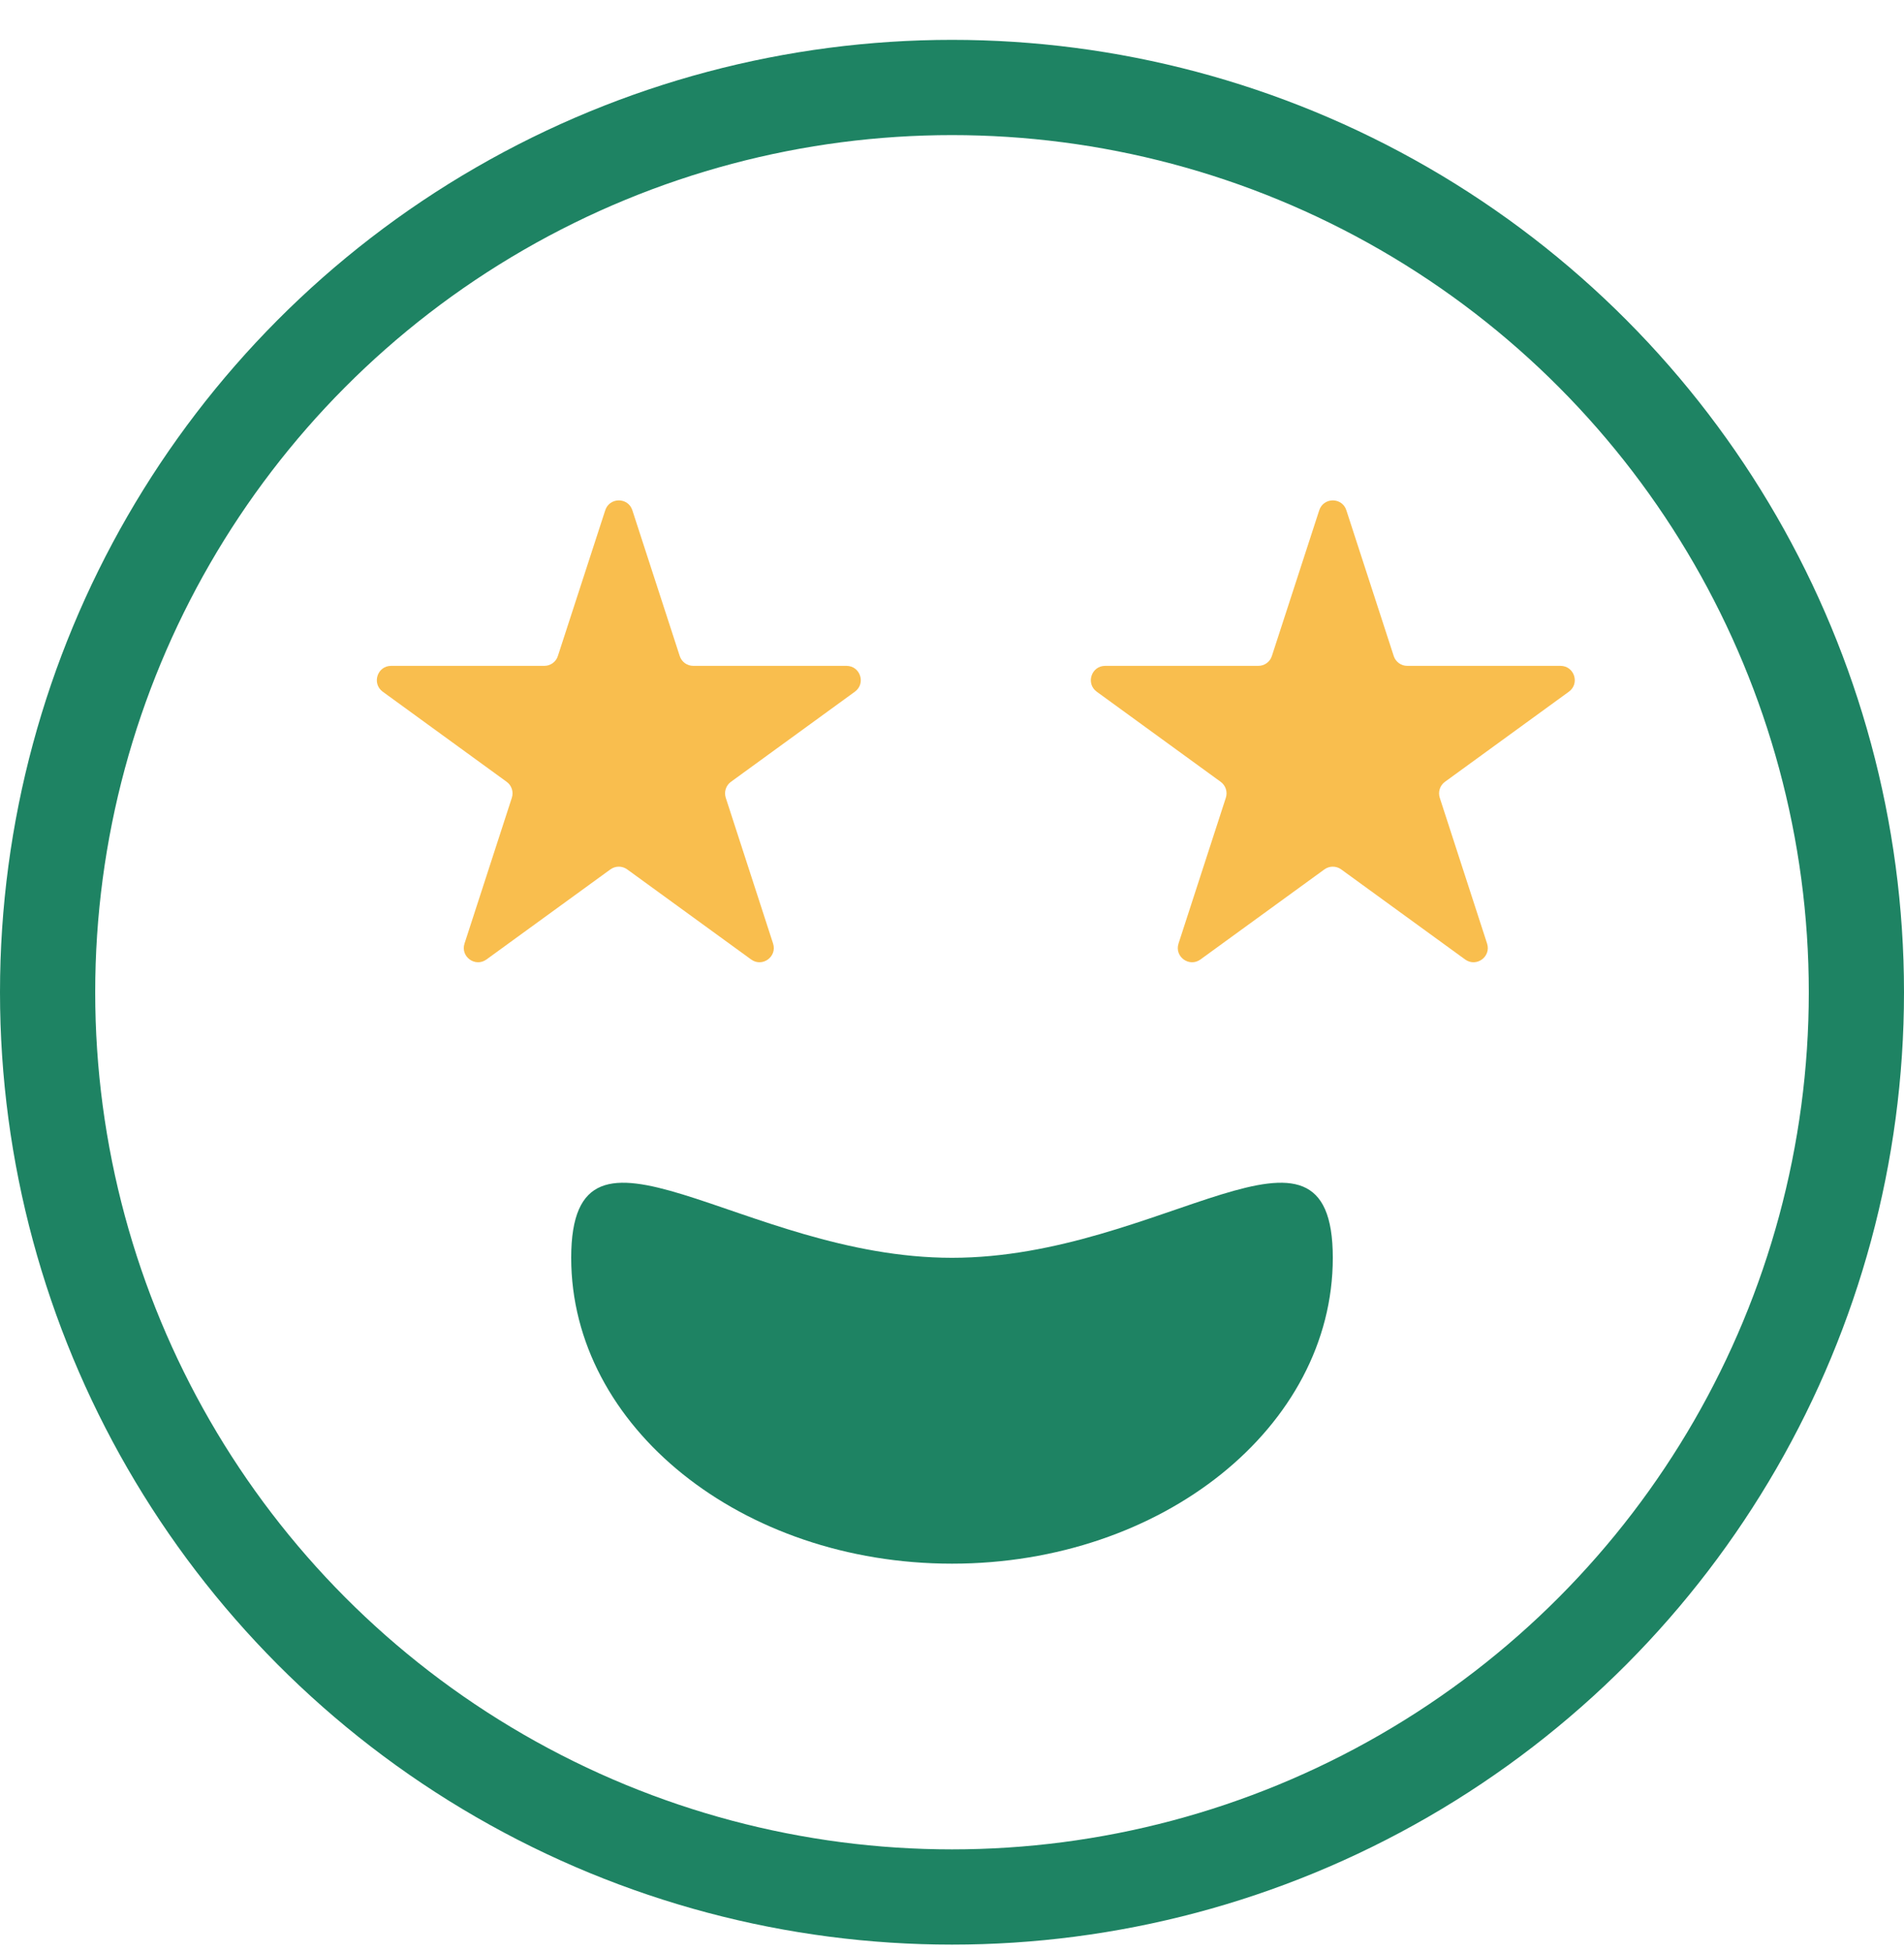
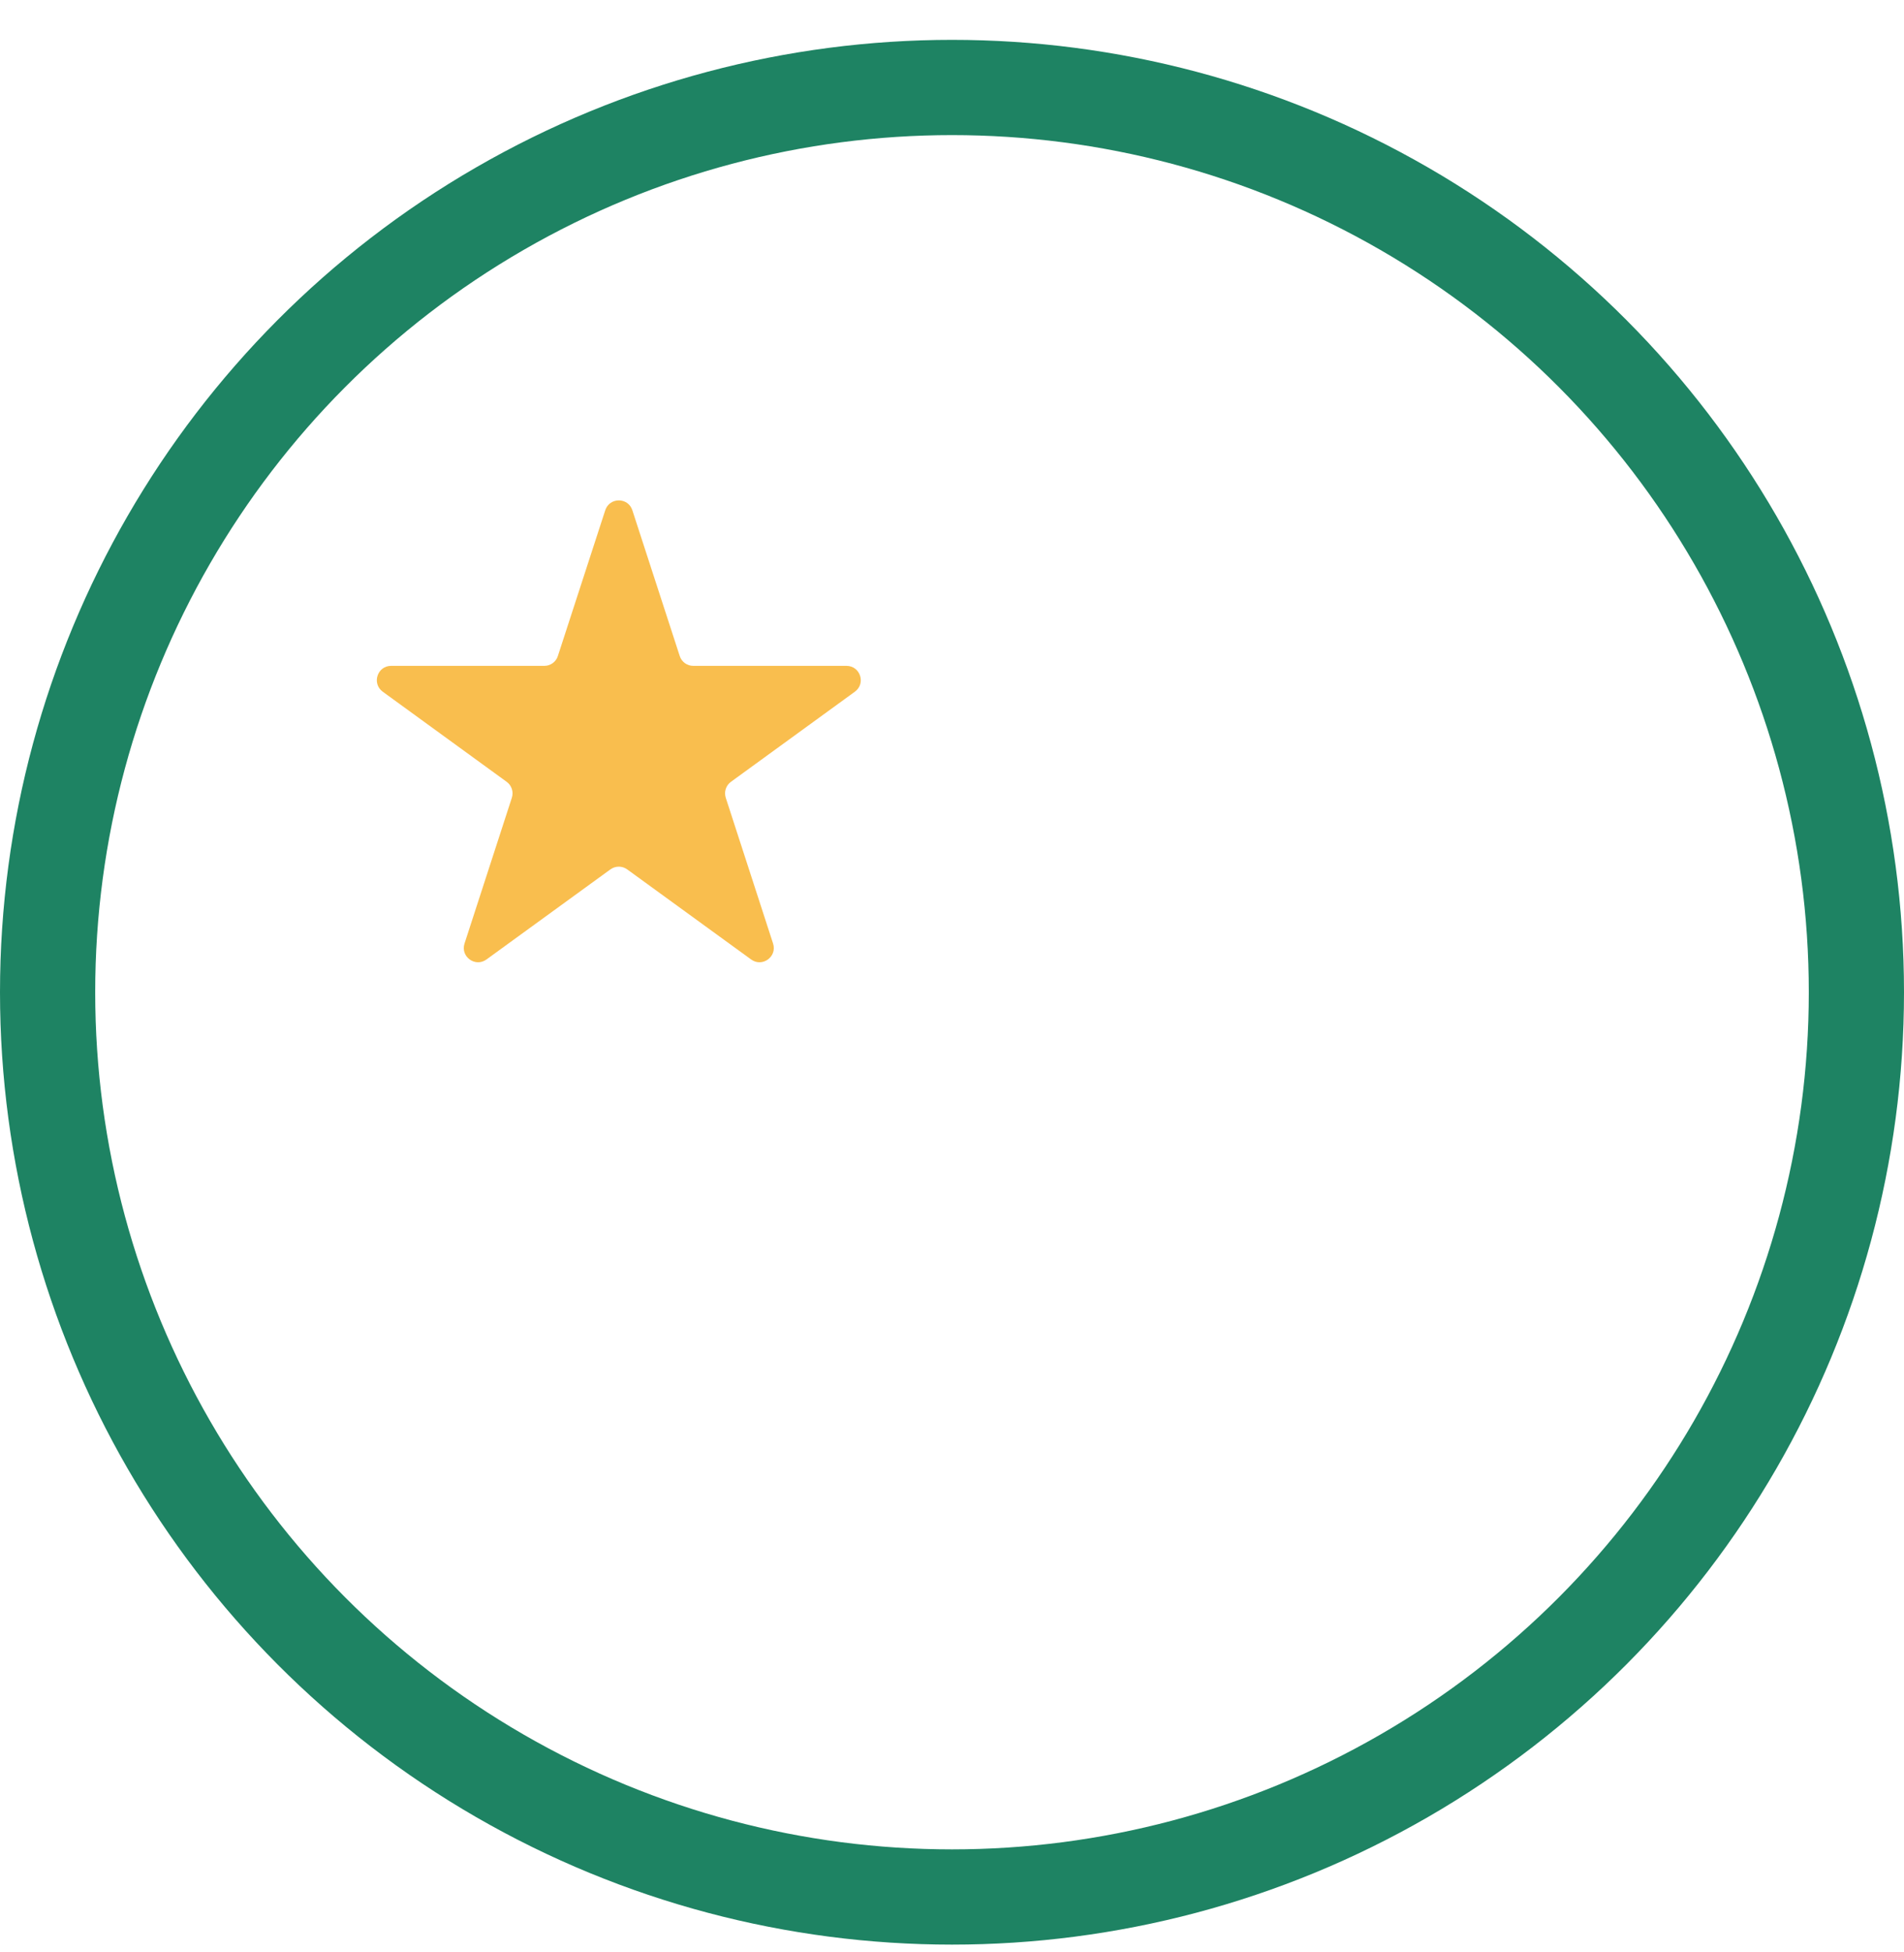
<svg xmlns="http://www.w3.org/2000/svg" width="40" height="41" viewBox="0 0 40 41" fill="none">
  <circle cx="20" cy="20.837" r="19" stroke="#1E8363" stroke-width="2" />
  <path d="M12.715 10.716C12.805 10.439 13.196 10.439 13.285 10.716L14.28 13.776C14.32 13.9 14.435 13.983 14.565 13.983H17.783C18.074 13.983 18.195 14.355 17.959 14.526L15.356 16.418C15.251 16.494 15.207 16.629 15.247 16.753L16.241 19.814C16.331 20.09 16.015 20.32 15.78 20.149L13.176 18.257C13.071 18.181 12.929 18.181 12.824 18.257L10.22 20.149C9.985 20.32 9.669 20.09 9.759 19.814L10.753 16.753C10.793 16.629 10.749 16.494 10.644 16.418L8.041 14.526C7.806 14.355 7.926 13.983 8.217 13.983H11.435C11.565 13.983 11.68 13.9 11.72 13.776L12.715 10.716Z" fill="#F9BE4E" />
-   <path d="M27.715 10.716C27.805 10.439 28.196 10.439 28.285 10.716L29.28 13.776C29.32 13.9 29.435 13.983 29.565 13.983H32.783C33.074 13.983 33.195 14.355 32.959 14.526L30.356 16.418C30.251 16.494 30.207 16.629 30.247 16.753L31.241 19.814C31.331 20.09 31.015 20.32 30.78 20.149L28.176 18.257C28.071 18.181 27.929 18.181 27.824 18.257L25.22 20.149C24.985 20.32 24.669 20.09 24.759 19.814L25.753 16.753C25.793 16.629 25.749 16.494 25.644 16.418L23.041 14.526C22.806 14.355 22.927 13.983 23.217 13.983H26.435C26.565 13.983 26.68 13.9 26.72 13.776L27.715 10.716Z" fill="#F9BE4E" />
-   <path d="M28 26.414C28 29.962 24.418 32.837 20 32.837C15.582 32.837 12 29.962 12 26.414C12 22.867 15.582 26.414 20 26.414C24.418 26.414 28 22.867 28 26.414Z" fill="#1E8363" />
</svg>